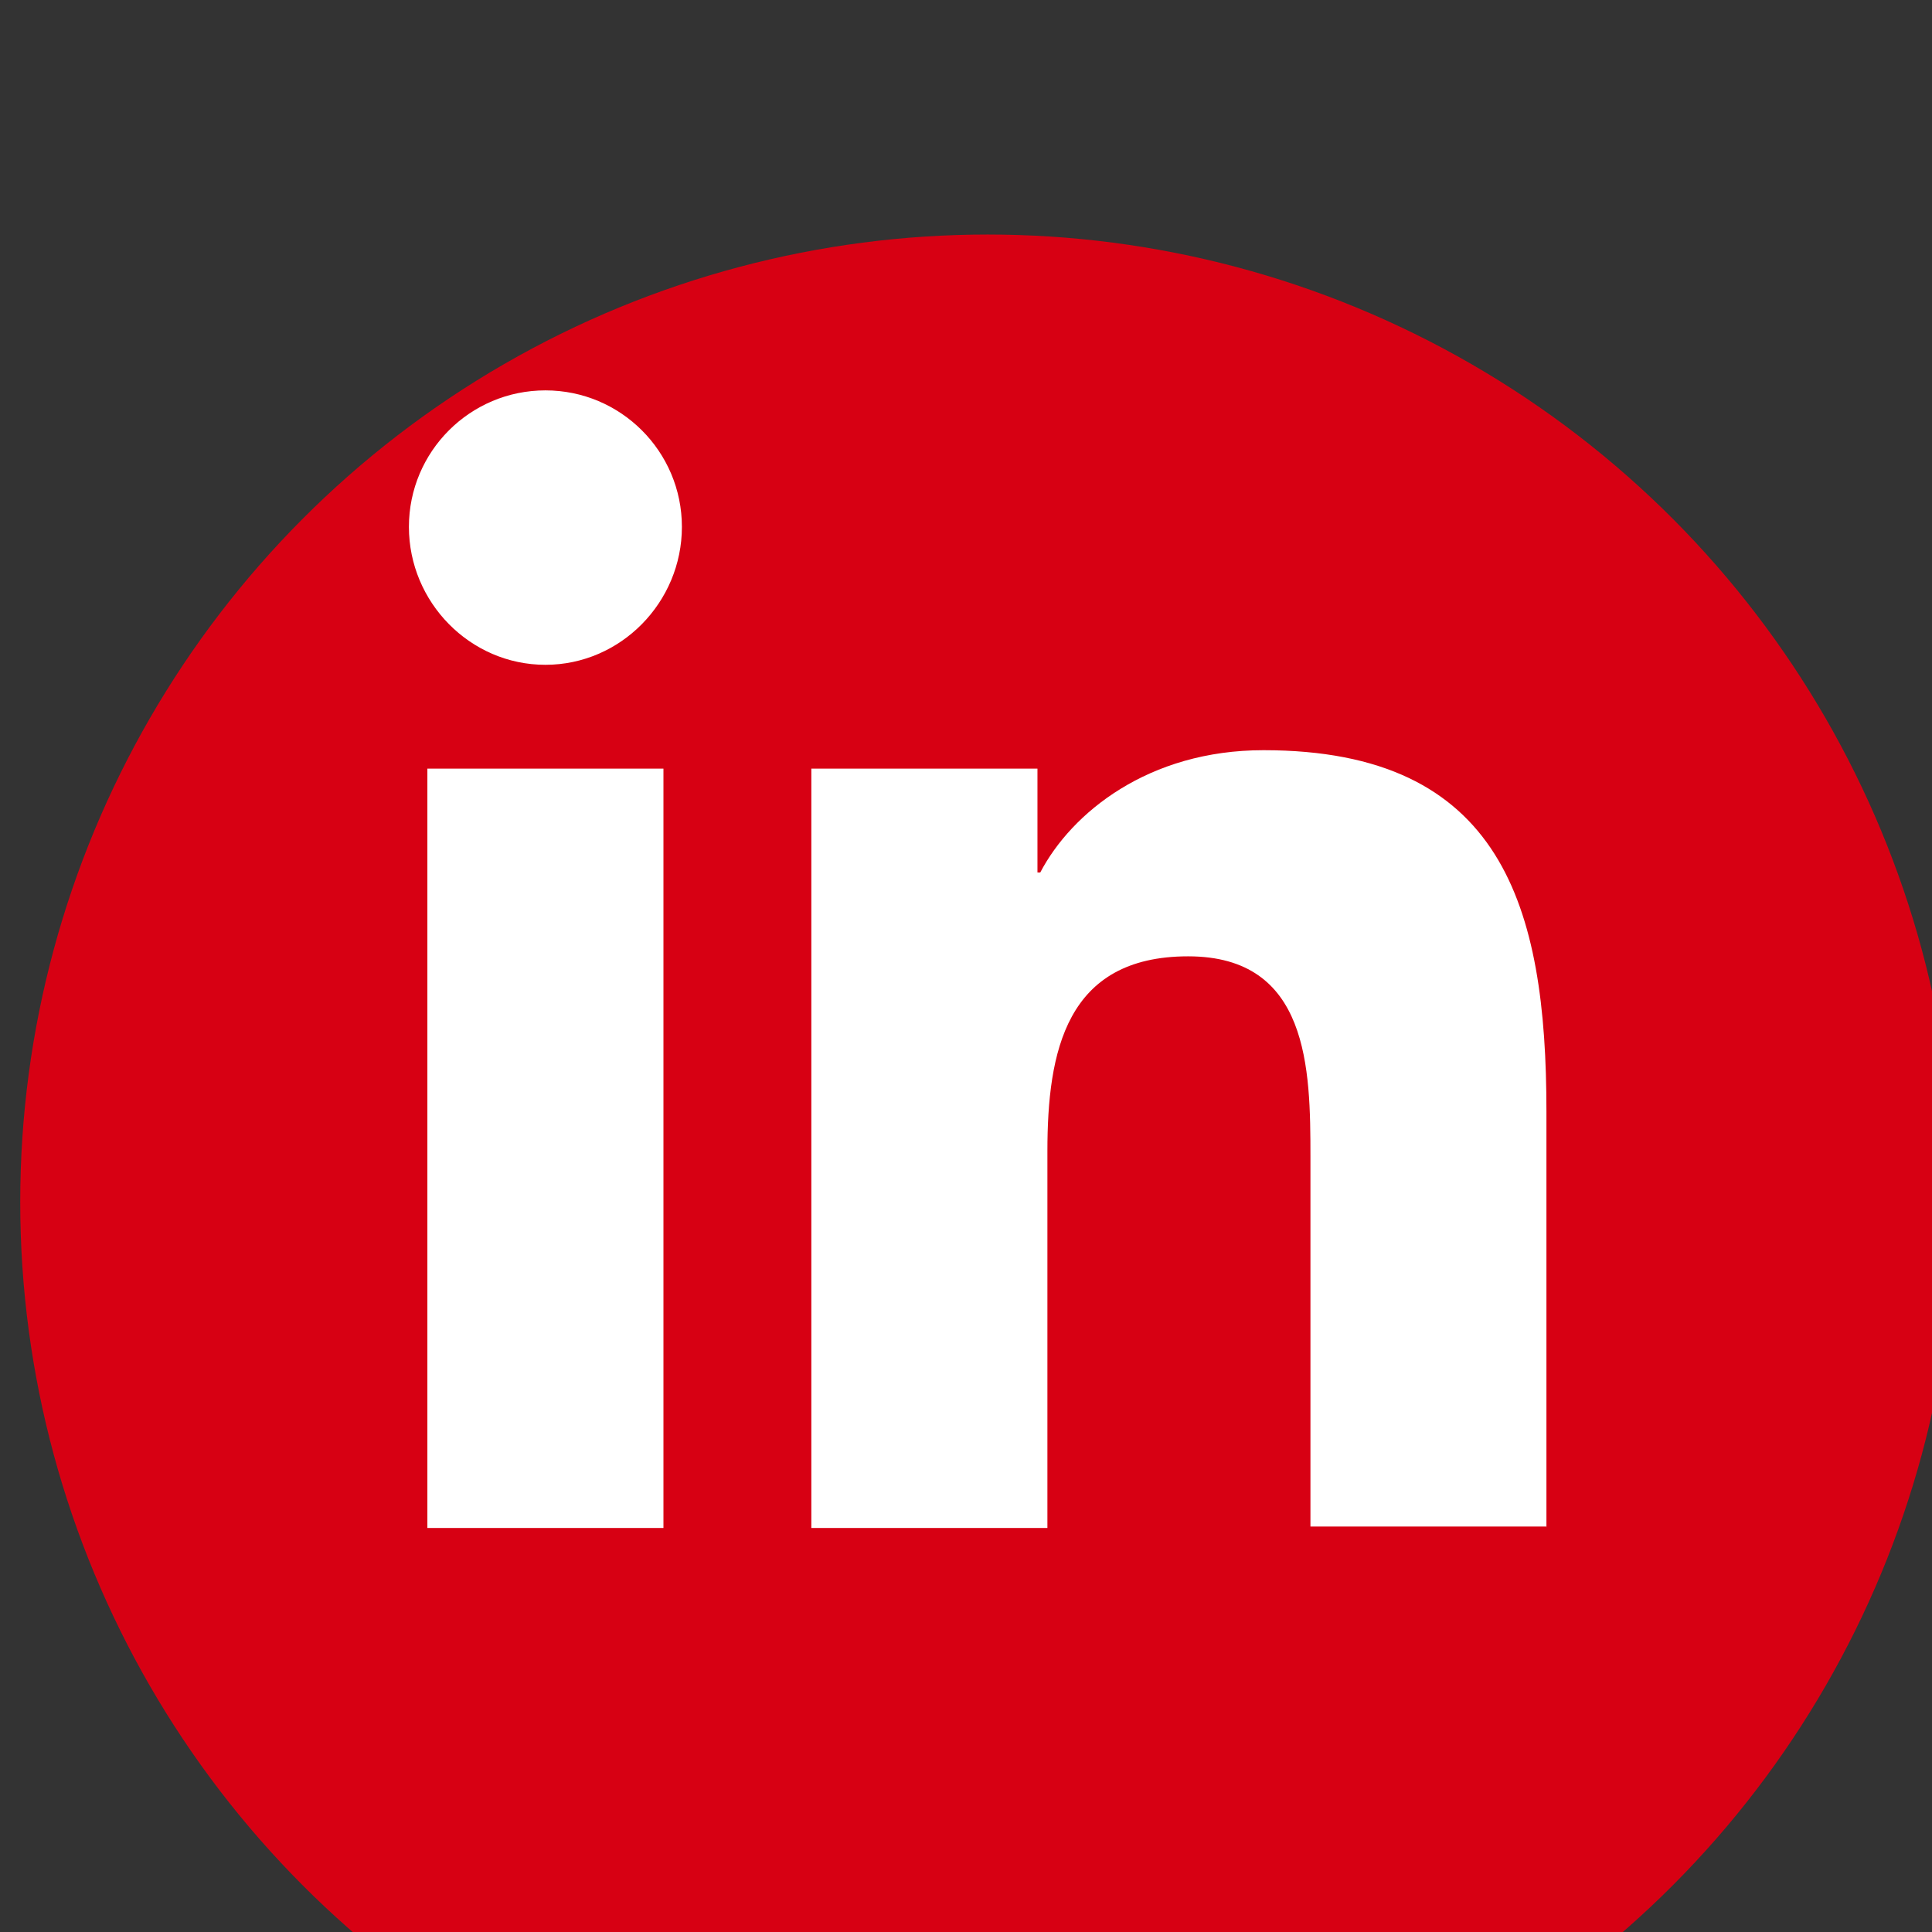
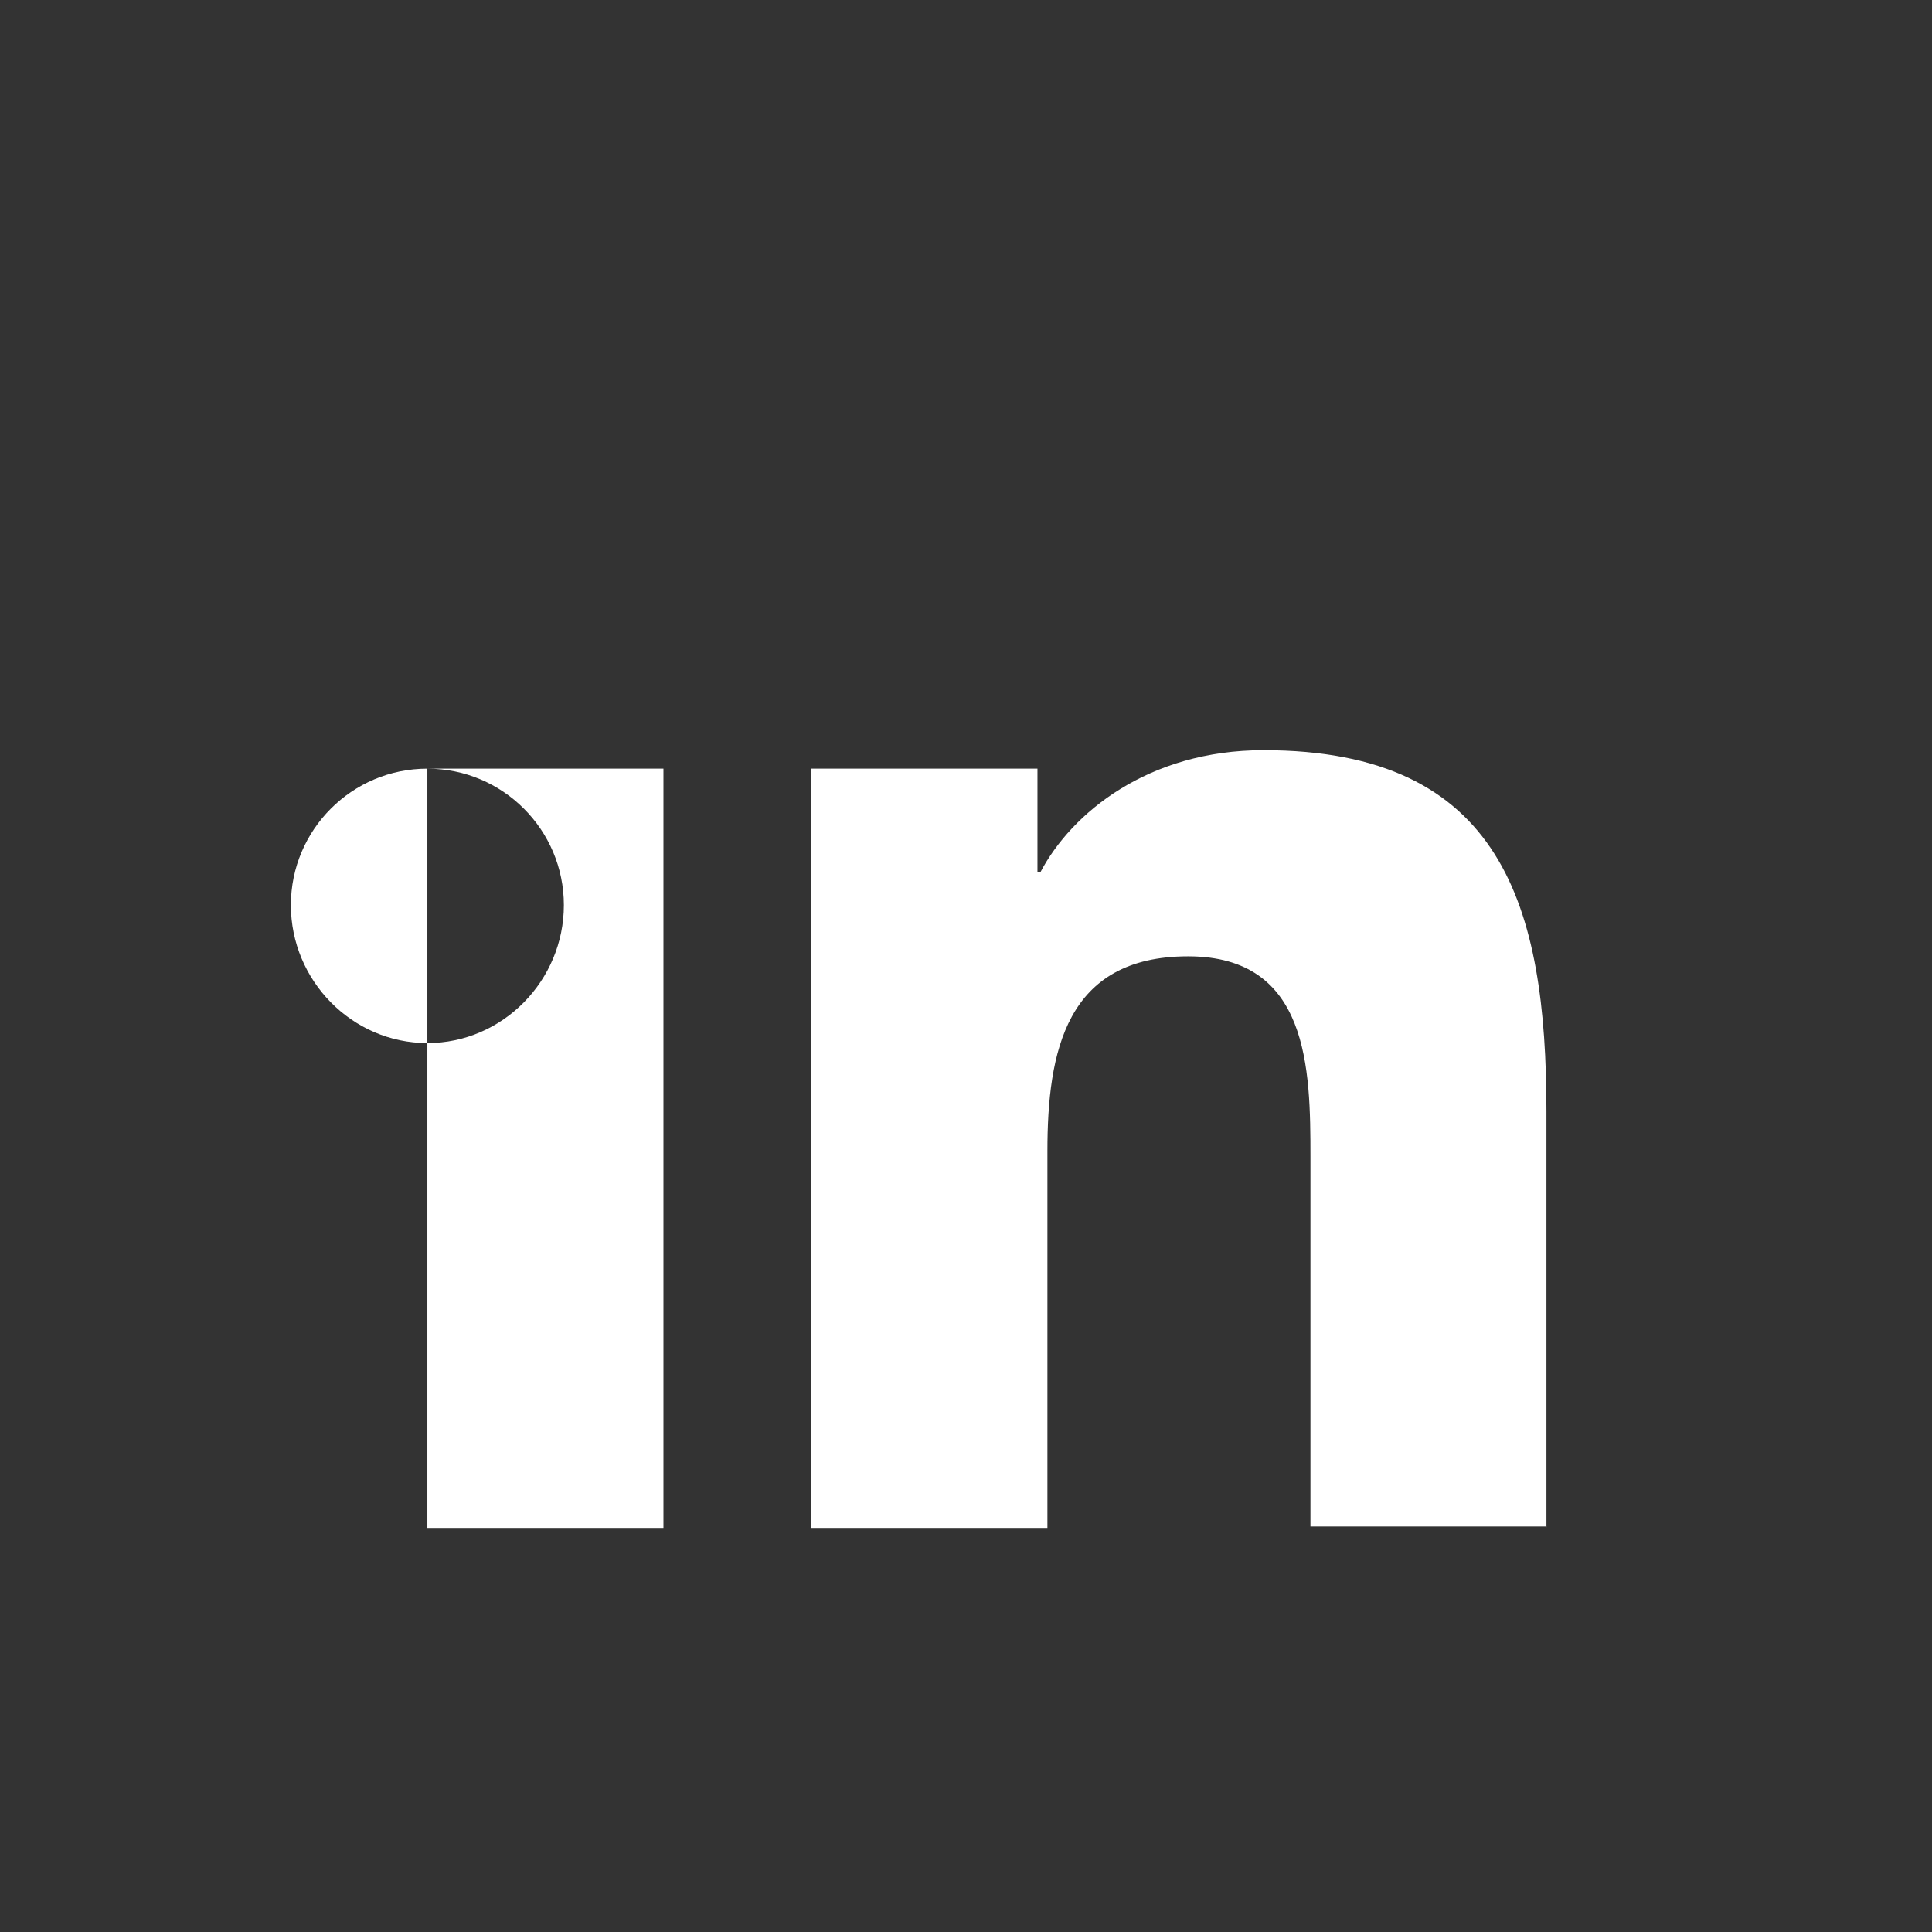
<svg xmlns="http://www.w3.org/2000/svg" xmlns:ns1="http://www.inkscape.org/namespaces/inkscape" xmlns:ns2="http://sodipodi.sourceforge.net/DTD/sodipodi-0.dtd" width="91" height="91" viewBox="0 0 24.077 24.077" version="1.1" id="svg5" ns1:version="1.1.2 (0a00cf5339, 2022-02-04, custom)" ns2:docname="various_in.svg">
  <rect x="0" y="0" width="24.077" height="24.077" fill="#333333" stroke="none" />
  <ns2:namedview id="namedview7" pagecolor="#ffffff" bordercolor="#666666" borderopacity="1.0" ns1:pageshadow="2" ns1:pageopacity="0.0" ns1:pagecheckerboard="0" ns1:document-units="mm" showgrid="false" fit-margin-top="0" fit-margin-left="0" fit-margin-right="0" fit-margin-bottom="0" units="px" ns1:zoom="1.4468942" ns1:cx="195.93693" ns1:cy="41.468133" ns1:window-width="1920" ns1:window-height="1009" ns1:window-x="-8" ns1:window-y="-8" ns1:window-maximized="1" ns1:current-layer="layer1" />
  <defs id="defs2">
    <clipPath id="clip-path">
-       <rect id="Rectangle_5" data-name="Rectangle 5" width="52.548" height="52.548" fill="#ffffff" x="0" y="0" />
-     </clipPath>
+       </clipPath>
  </defs>
  <g ns1:label="Warstwa 1" ns1:groupmode="layer" id="layer1" transform="translate(-12.14,-137.725)">
    <g id="Group_890" data-name="Group 890" transform="matrix(0.265,0,0,0.265,-147.668,-1718.704)">
-       <circle id="Ellipse_2" data-name="Ellipse 2" cx="45.5" cy="45.5" r="45.5" transform="translate(604,7016.422)" fill="#d70013" />
      <g id="Group_16" data-name="Group 16" transform="translate(623.959,7035.598)">
        <g id="Group_15" data-name="Group 15" clip-path="url(#clip-path)" />
      </g>
    </g>
-     <path d="m 31.412,156.767 v -5.192 c 0,-2.552 -0.549,-4.501 -3.526,-4.501 -1.435,0 -2.392,0.78 -2.782,1.524 h -0.035 v -1.294 h -2.818 v 9.463 h 2.942 v -4.696 c 0,-1.24 0.23,-2.428 1.754,-2.428 1.506,0 1.524,1.4 1.524,2.499 v 4.607 h 2.942 z m -13.946,-9.463 h 2.942 v 9.463 h -2.942 z m 1.471,-4.714 c -0.939,0 -1.701,0.762 -1.701,1.701 0,0.939 0.762,1.719 1.701,1.719 0.939,0 1.701,-0.78 1.701,-1.719 0,-0.939 -0.762,-1.701 -1.701,-1.701 z" fill="#ffffff" opacity="1" data-original="#000000" id="path966" style="fill:#ffffff;stroke-width:0.177" />
+     <path d="m 31.412,156.767 v -5.192 c 0,-2.552 -0.549,-4.501 -3.526,-4.501 -1.435,0 -2.392,0.78 -2.782,1.524 h -0.035 v -1.294 h -2.818 v 9.463 h 2.942 v -4.696 c 0,-1.24 0.23,-2.428 1.754,-2.428 1.506,0 1.524,1.4 1.524,2.499 v 4.607 h 2.942 z m -13.946,-9.463 h 2.942 v 9.463 h -2.942 z c -0.939,0 -1.701,0.762 -1.701,1.701 0,0.939 0.762,1.719 1.701,1.719 0.939,0 1.701,-0.78 1.701,-1.719 0,-0.939 -0.762,-1.701 -1.701,-1.701 z" fill="#ffffff" opacity="1" data-original="#000000" id="path966" style="fill:#ffffff;stroke-width:0.177" />
  </g>
</svg>